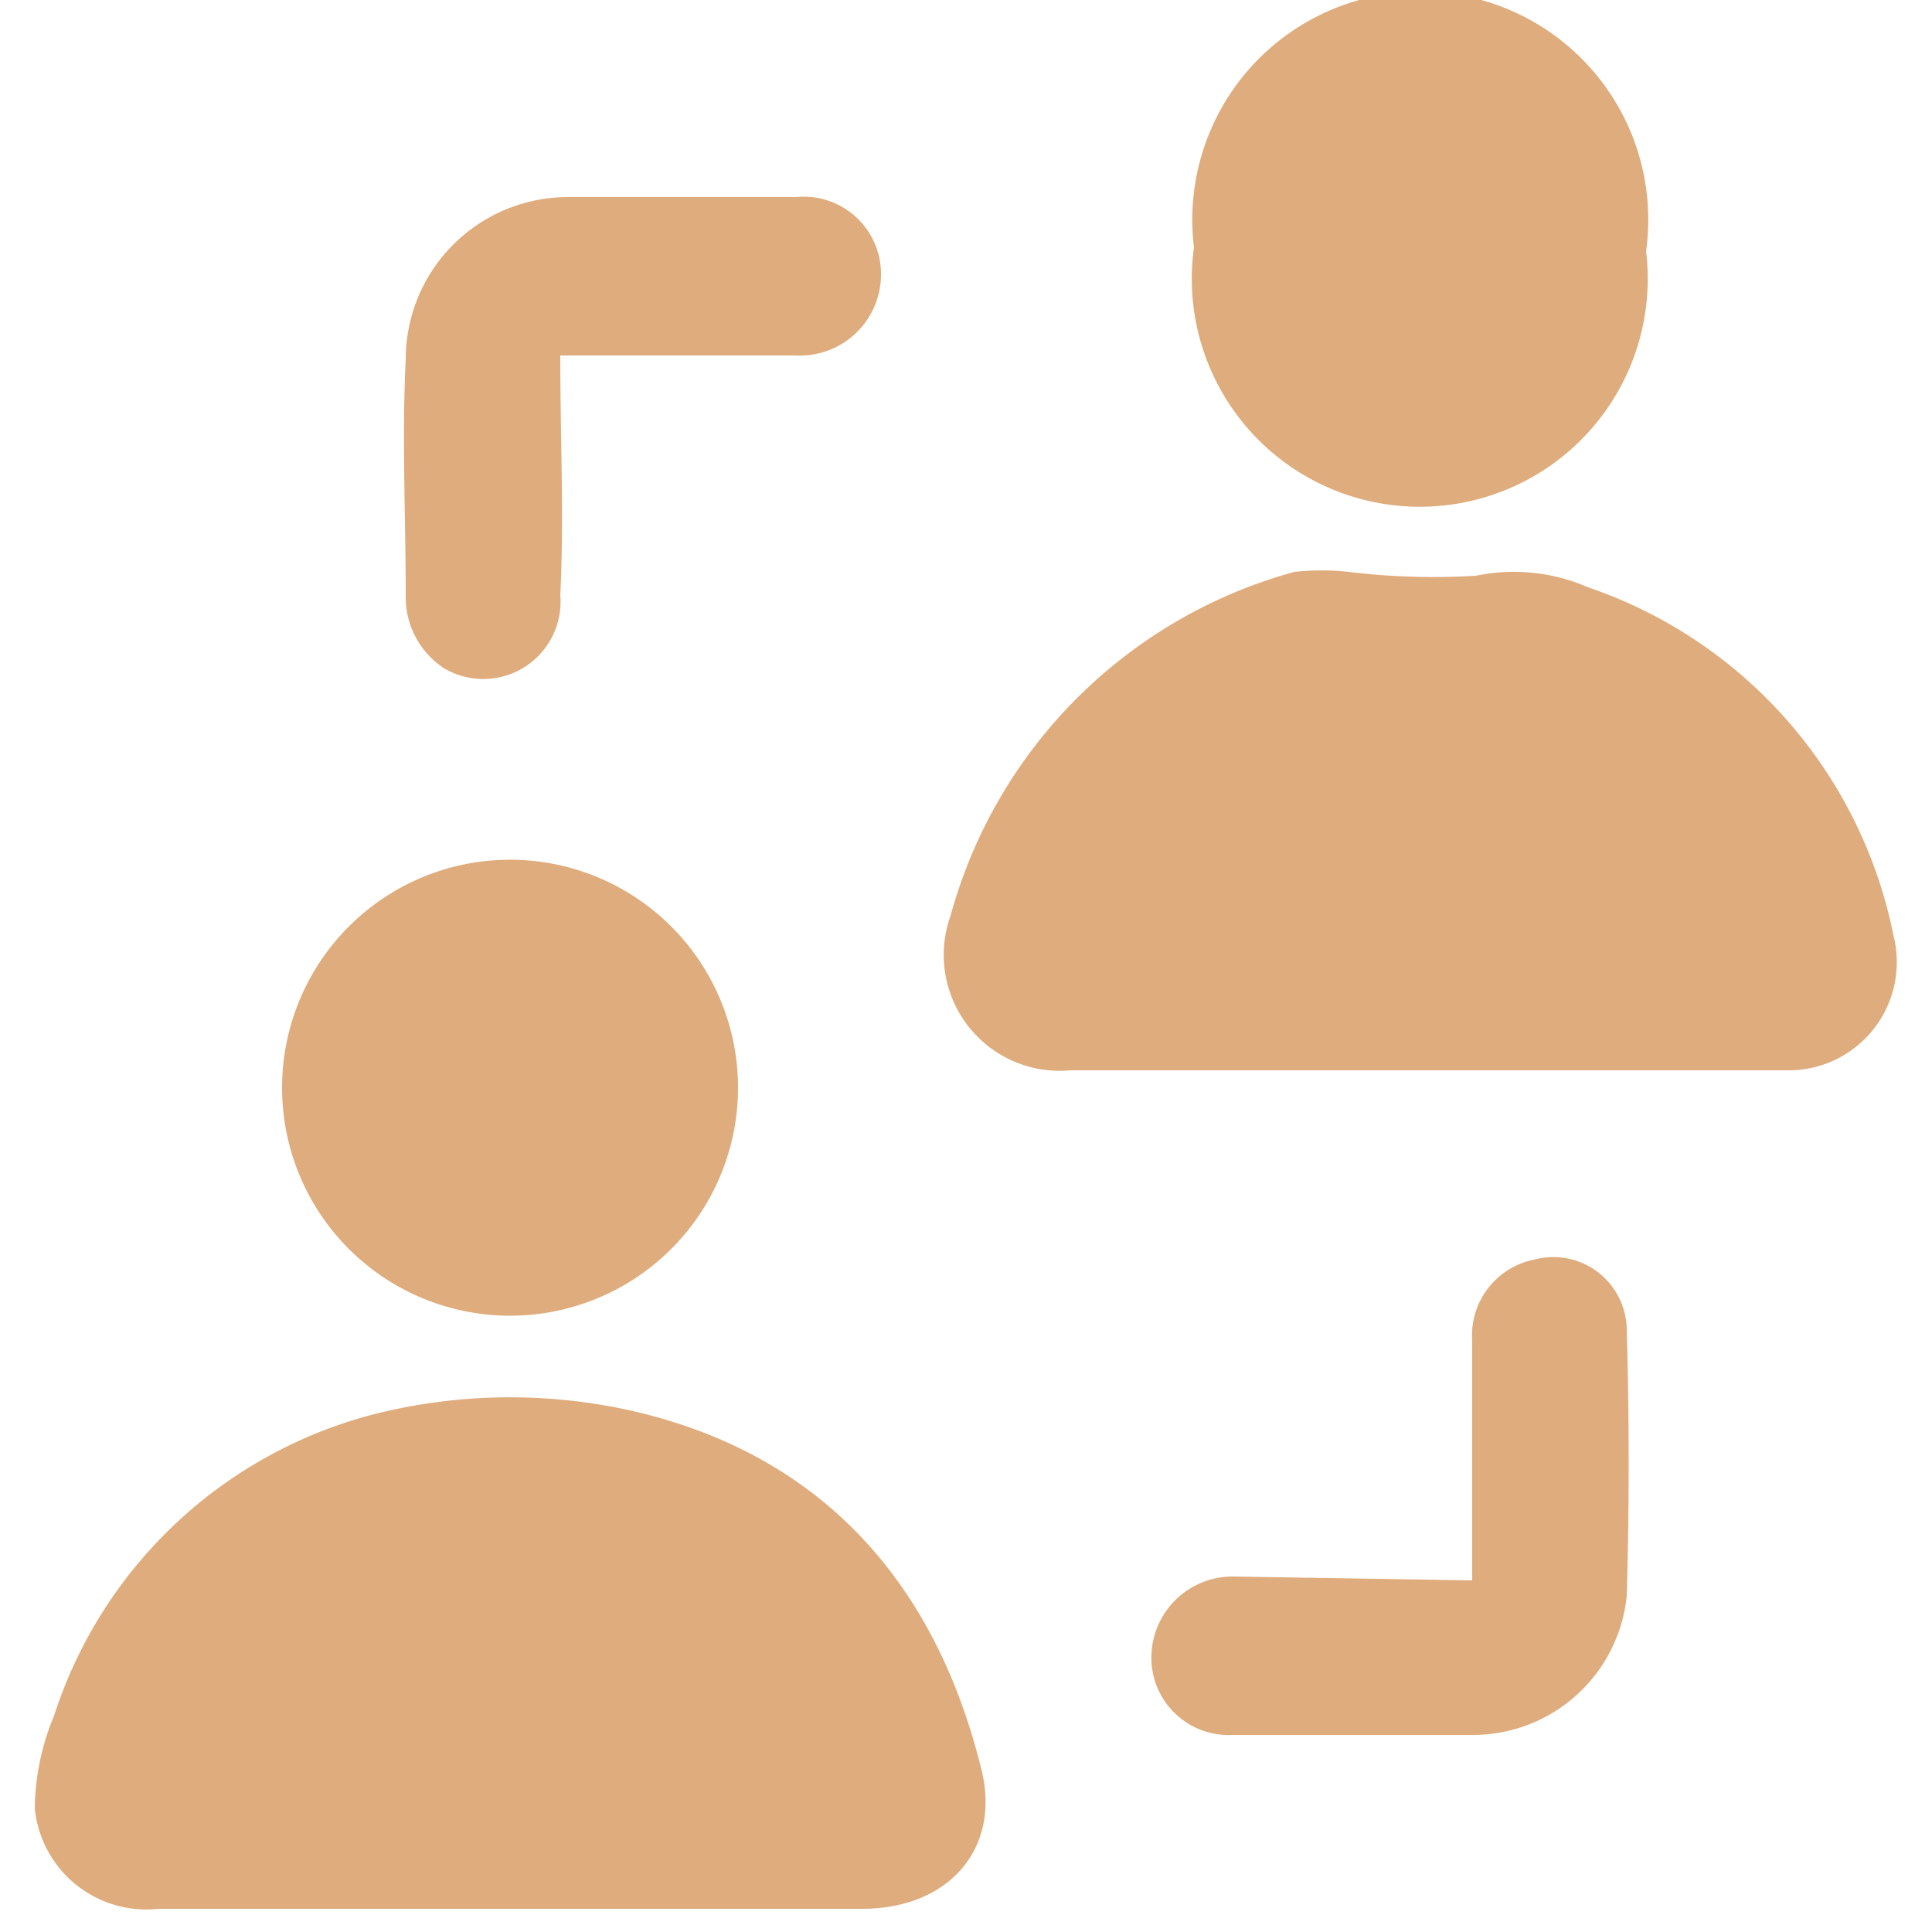
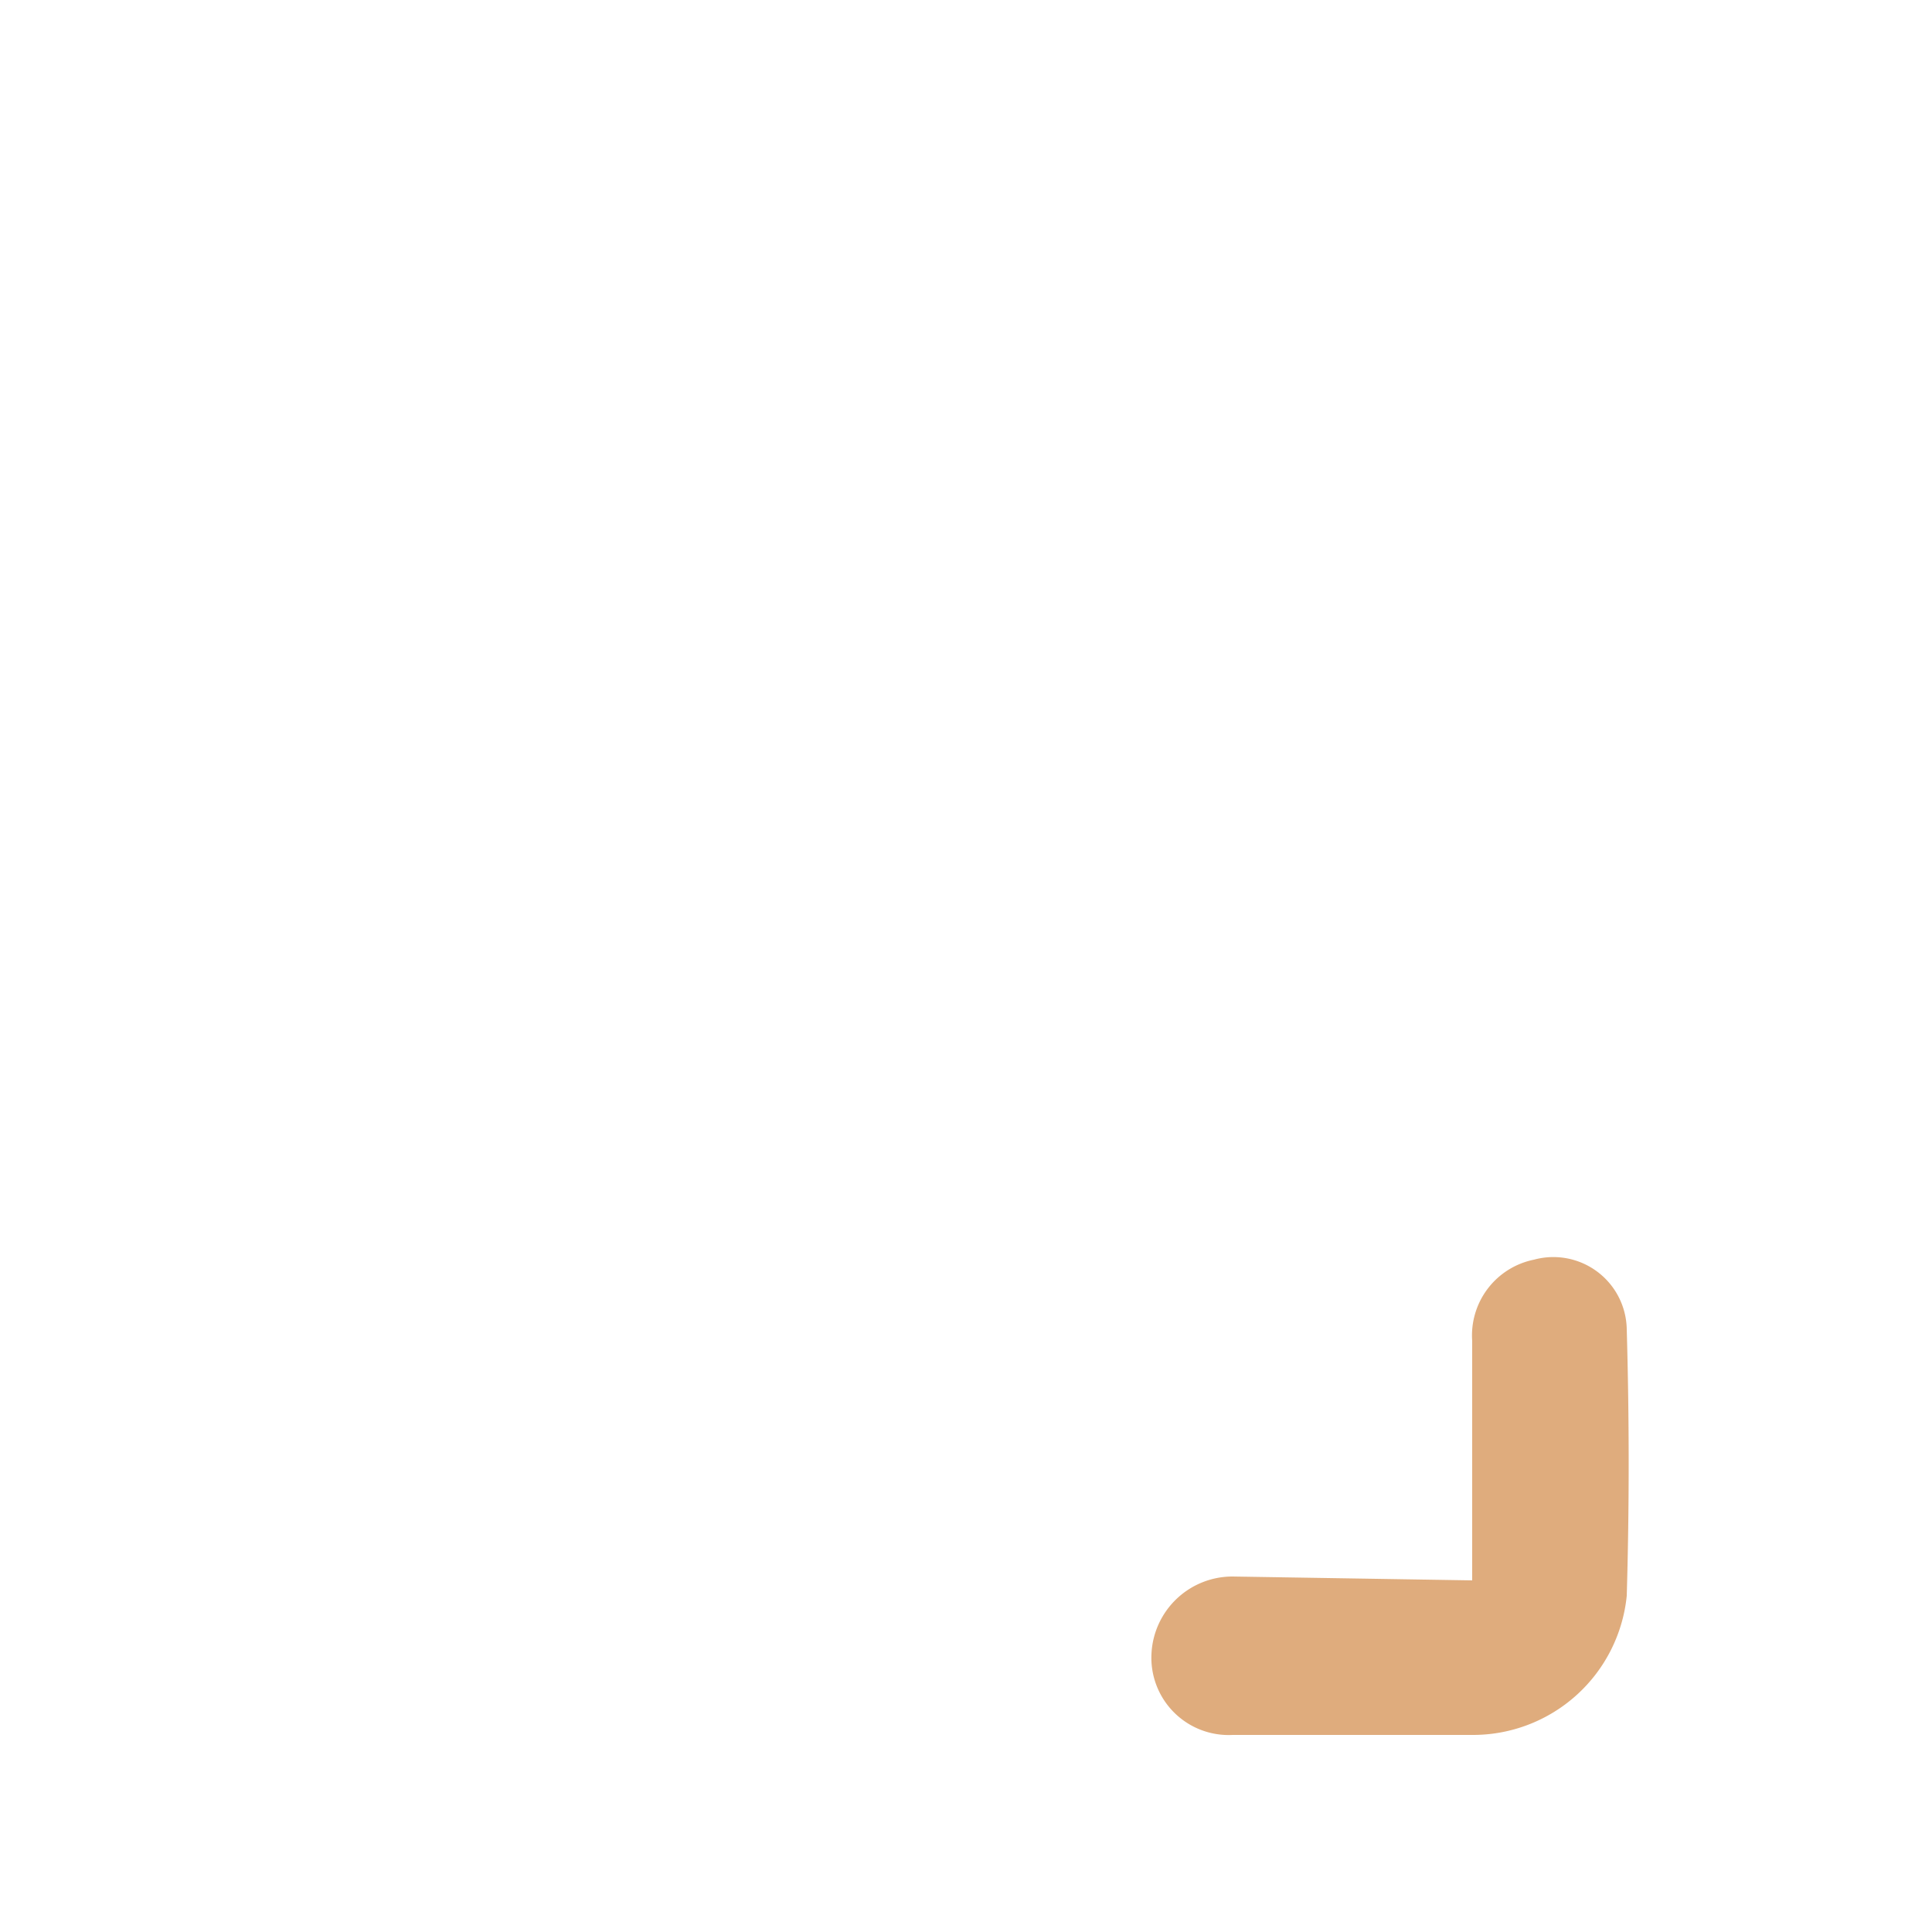
<svg xmlns="http://www.w3.org/2000/svg" viewBox="0 0 50 50">
-   <path d="M36.7,27.7h-9a3,3,0,0,1-3.1-4,12.7,12.7,0,0,1,8.9-8.9,6.5,6.5,0,0,1,1.4,0,18.2,18.2,0,0,0,3.3.1,4.8,4.8,0,0,1,2.9.3,12,12,0,0,1,7.9,9,2.8,2.8,0,0,1-2.7,3.5Z" style="fill:#dfac7d" />
-   <path d="M13.2,49.4H4.1A2.9,2.9,0,0,1,.9,46.8a6.4,6.4,0,0,1,.5-2.4,11.8,11.8,0,0,1,8.7-7.9,14.4,14.4,0,0,1,6.2,0c4.9,1.1,7.9,4.4,9.1,9.3.5,2-.8,3.6-3.1,3.6Z" style="fill:#dfac7d" />
-   <path d="M42.6,6.5a5.9,5.9,0,1,1-11.7-.1,5.9,5.9,0,1,1,11.7.1Z" style="fill:#dfac7d" />
-   <path d="M7.3,28.1a5.9,5.9,0,0,1,11.8.1,5.9,5.9,0,0,1-11.8-.1Z" style="fill:#dfac7d" />
-   <path d="M14.5,9.2c0,2.2.1,4.2,0,6.2a2,2,0,0,1-3,1.9,2.2,2.2,0,0,1-1-1.9c0-2-.1-4.1,0-6.1a4.2,4.2,0,0,1,4.2-4.2h5.9a2,2,0,0,1,2.2,2,2.1,2.1,0,0,1-2.2,2.1H14.5Z" style="fill:#dfac7d" />
  <path d="M38.1,40.9V34.7a2,2,0,0,1,1.6-2.1,1.9,1.9,0,0,1,2.4,1.8q.1,3.5,0,6.9a4,4,0,0,1-4,3.6H31.9a2,2,0,0,1-2.1-2.1,2.1,2.1,0,0,1,2.1-2Z" style="fill:#dfac7d" />
</svg>